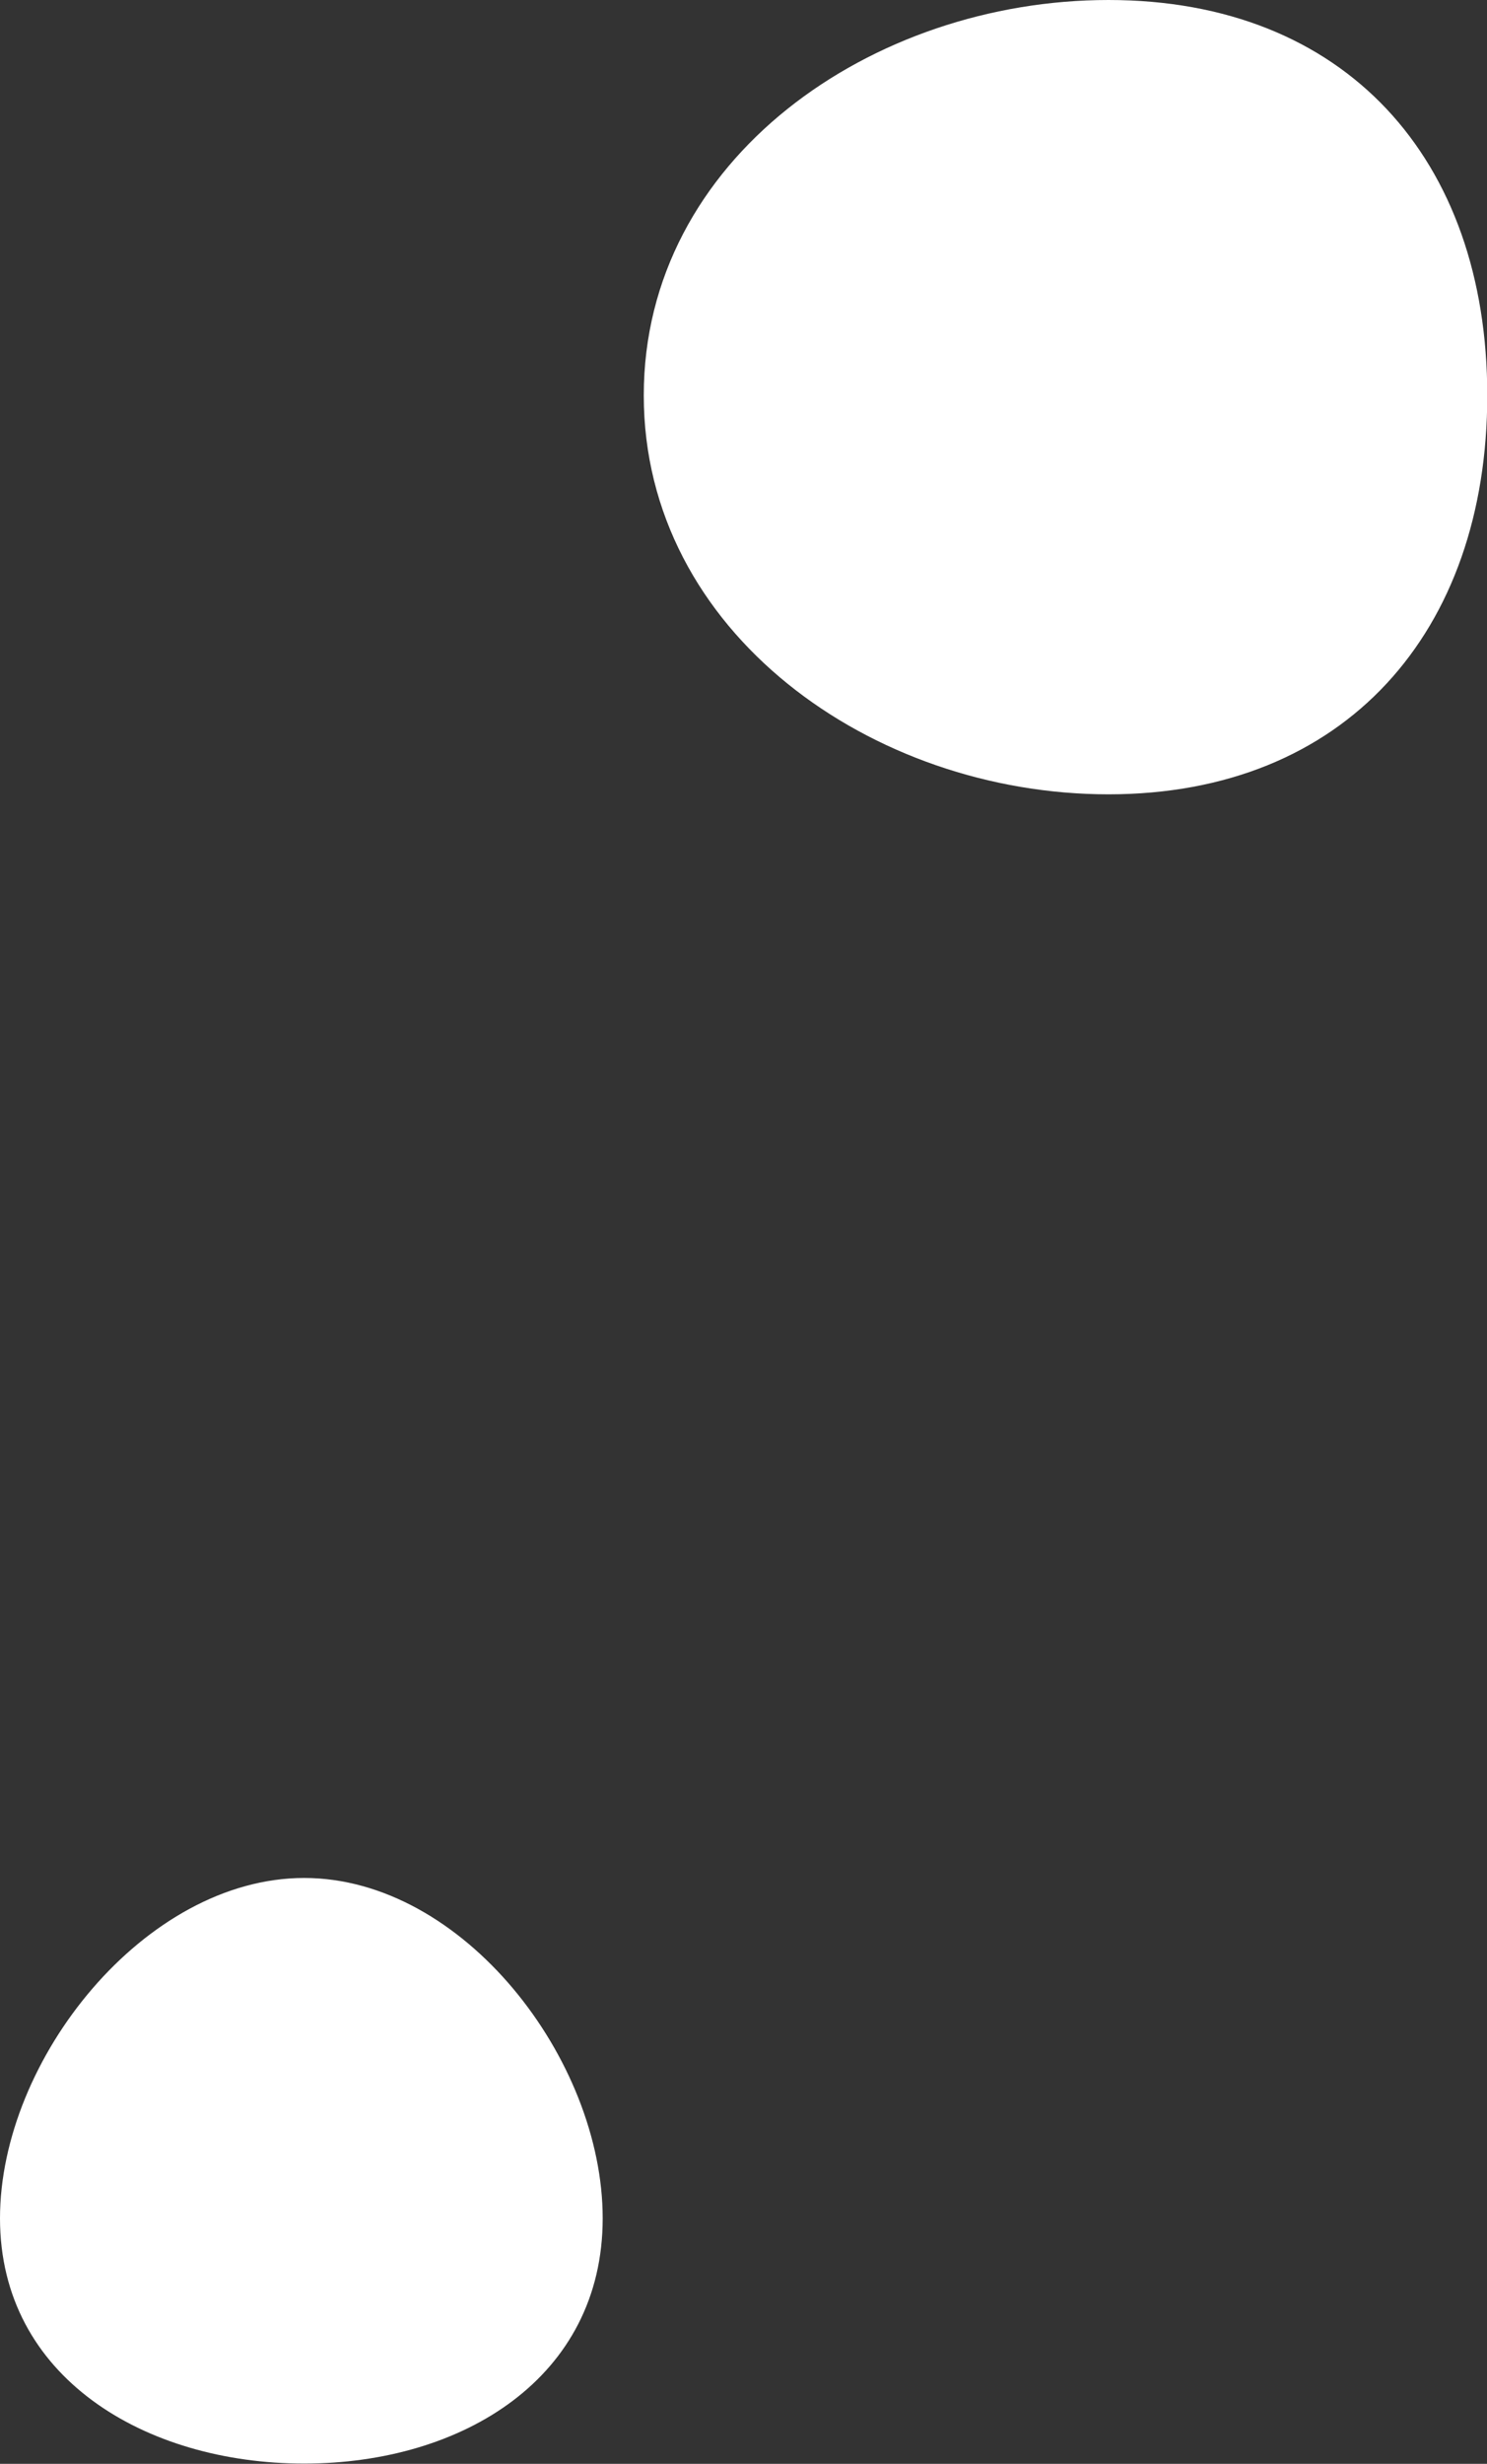
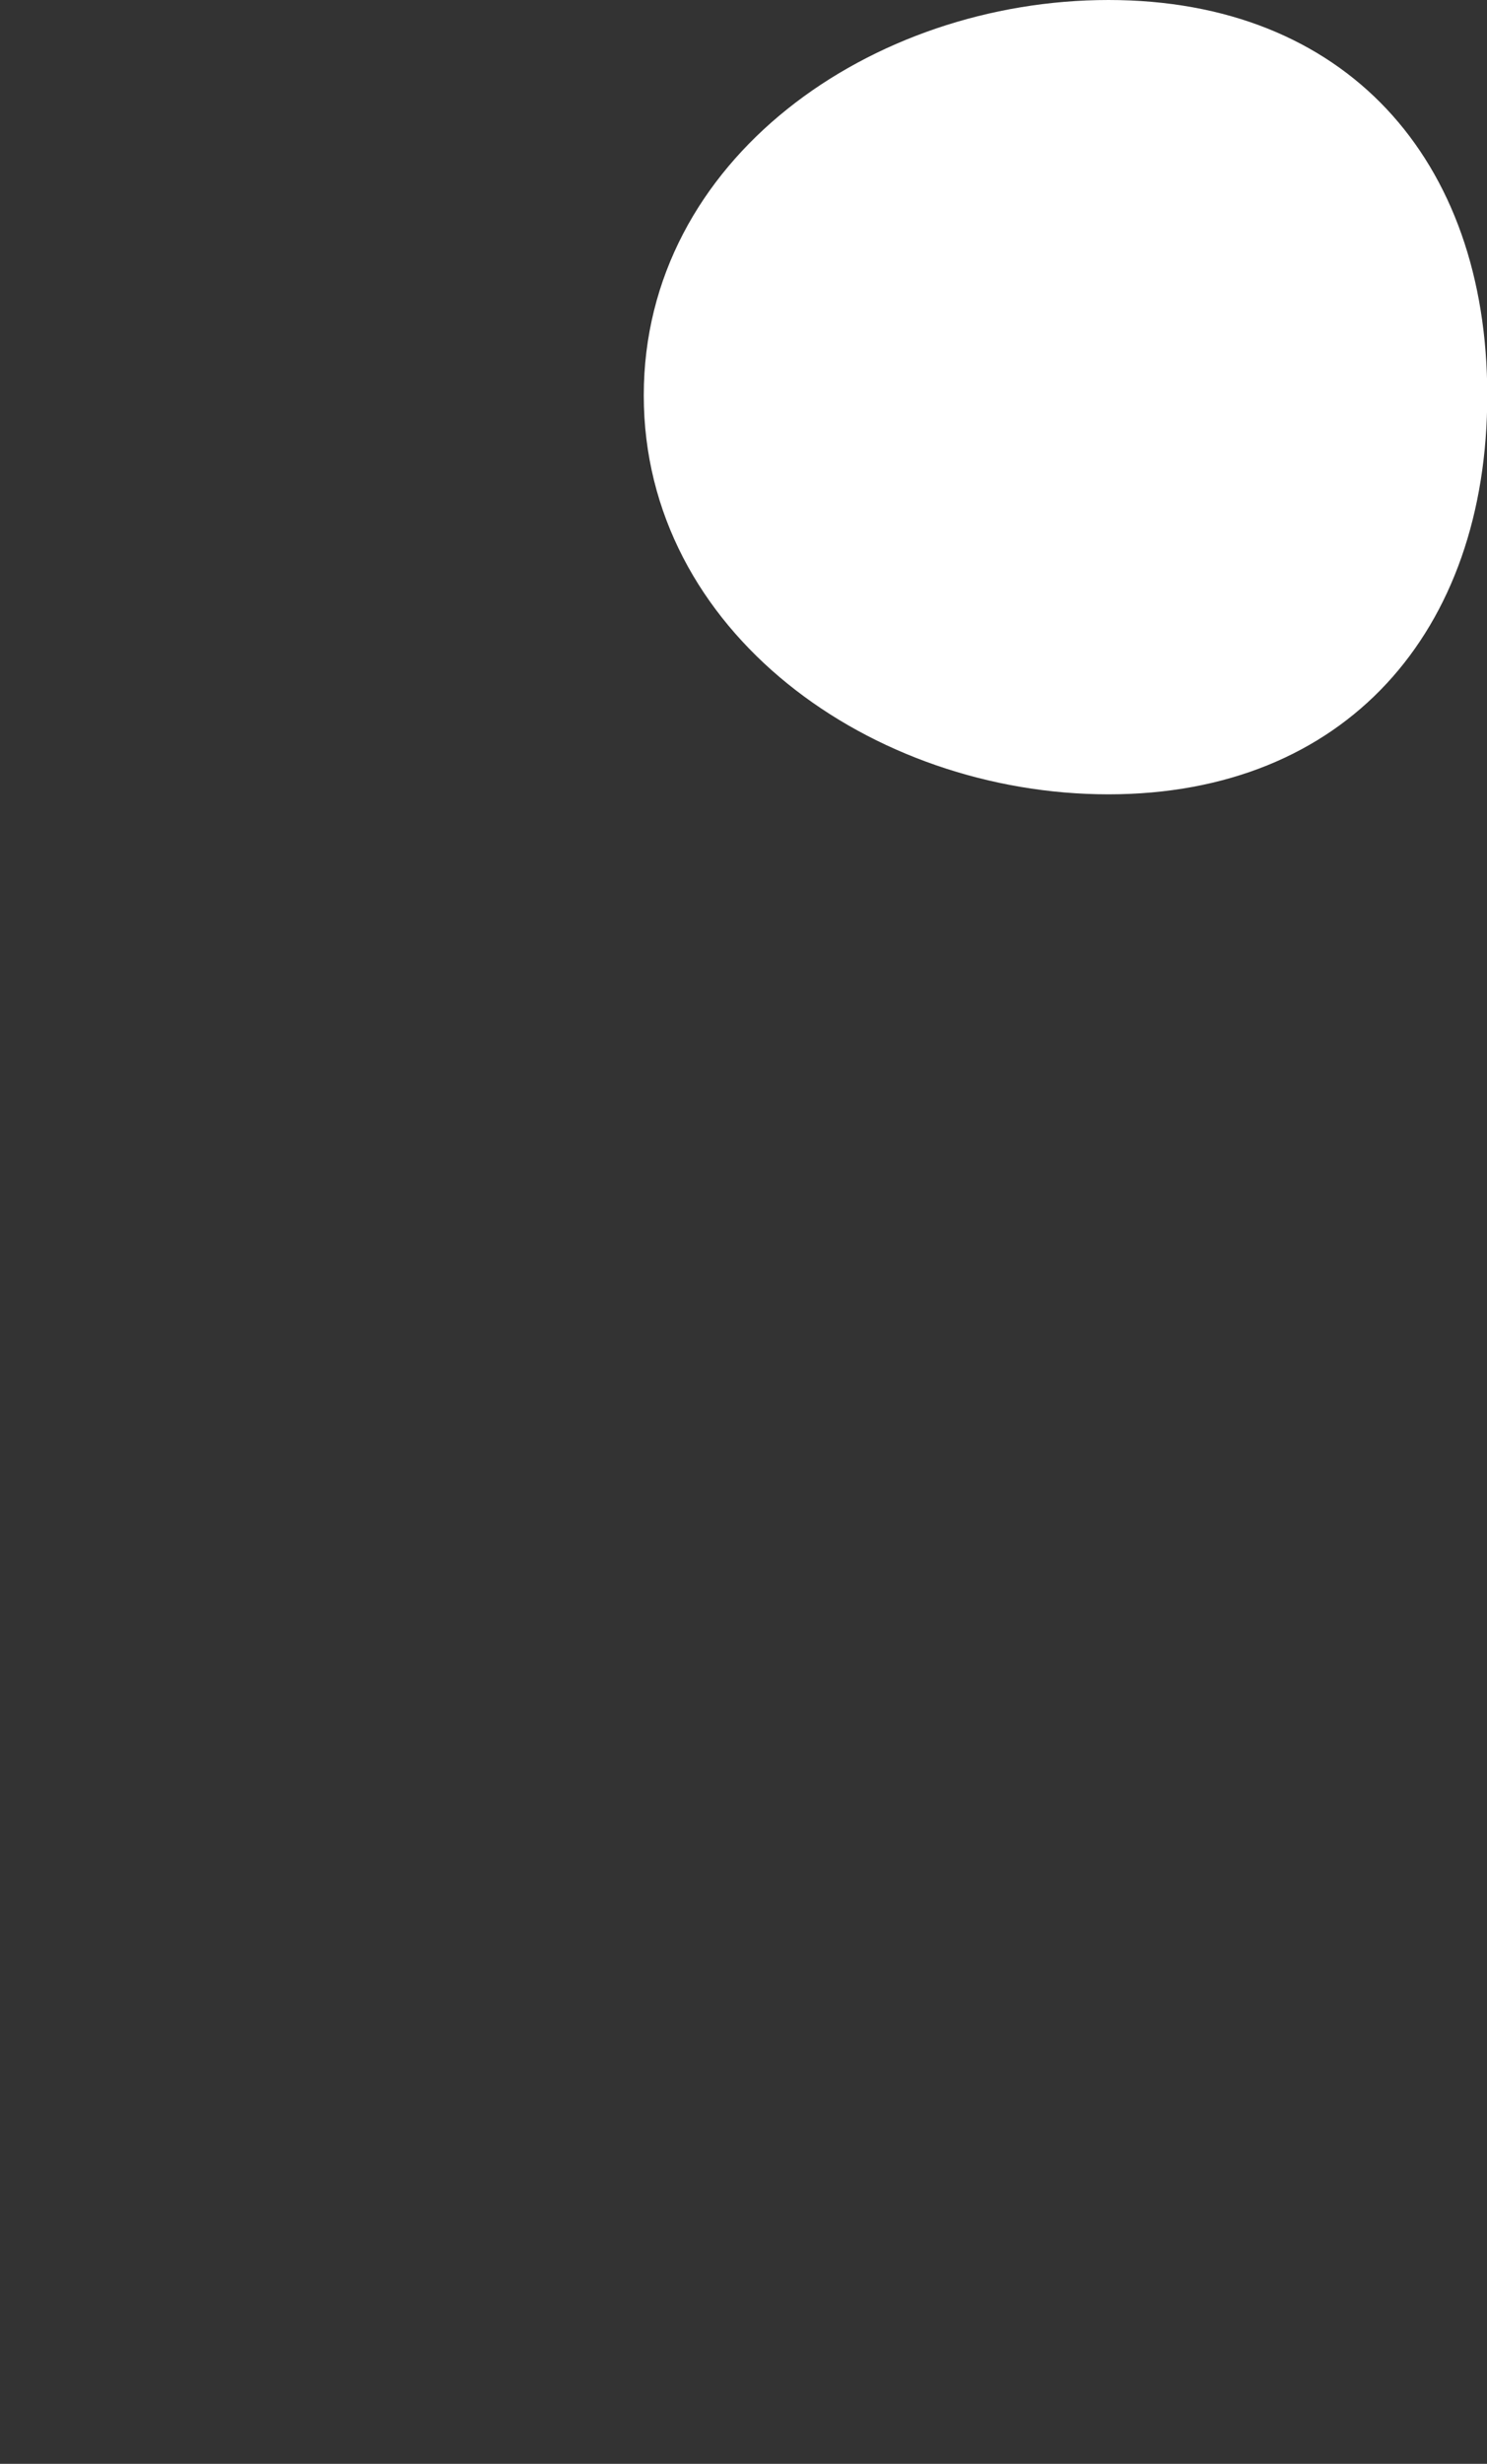
<svg xmlns="http://www.w3.org/2000/svg" viewBox="0 0 55.39 91.72">
  <rect x="0" y="0" width="55.39" height="91.72" fill="#333333" stroke="none" />
  <defs>
    <style>.d{fill:#fff;}</style>
  </defs>
  <g id="a" />
  <g id="b">
    <g id="c">
      <path class="d" d="M23.98,14.72c0,8.81,8.5,14.85,17.31,14.85,8.81,0,14.11-6.04,14.11-14.85,0-8.81-5.3-14.72-14.11-14.72-8.81,0-17.31,5.91-17.31,14.72Z" />
-       <path class="d" d="M0,82.58c0,5.92,5.41,9.13,11.33,9.13,5.92,0,11.12-3.21,11.12-9.13,0-5.92-5.2-12.67-11.12-12.67-5.92,0-11.33,6.75-11.33,12.67Z" />
    </g>
  </g>
</svg>